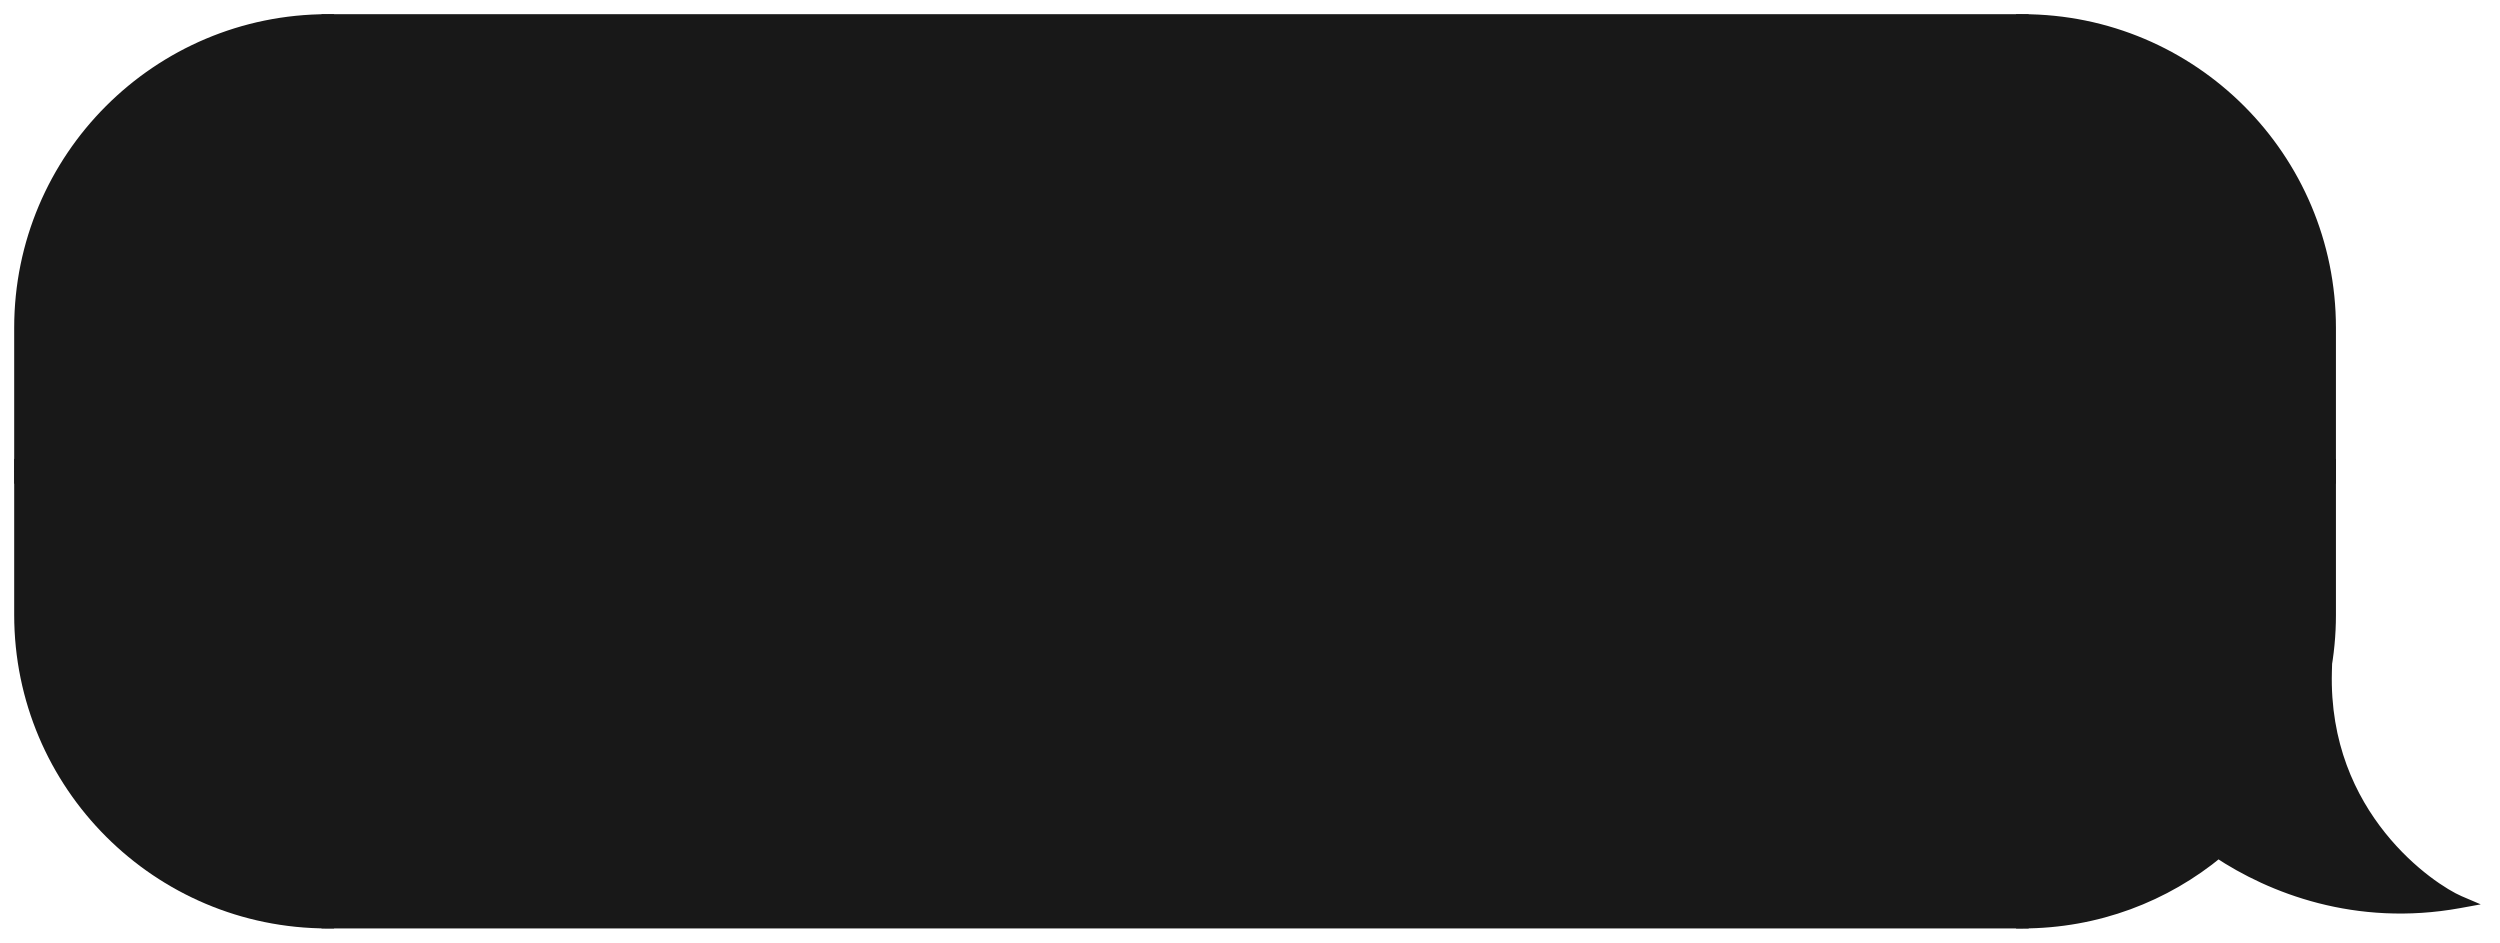
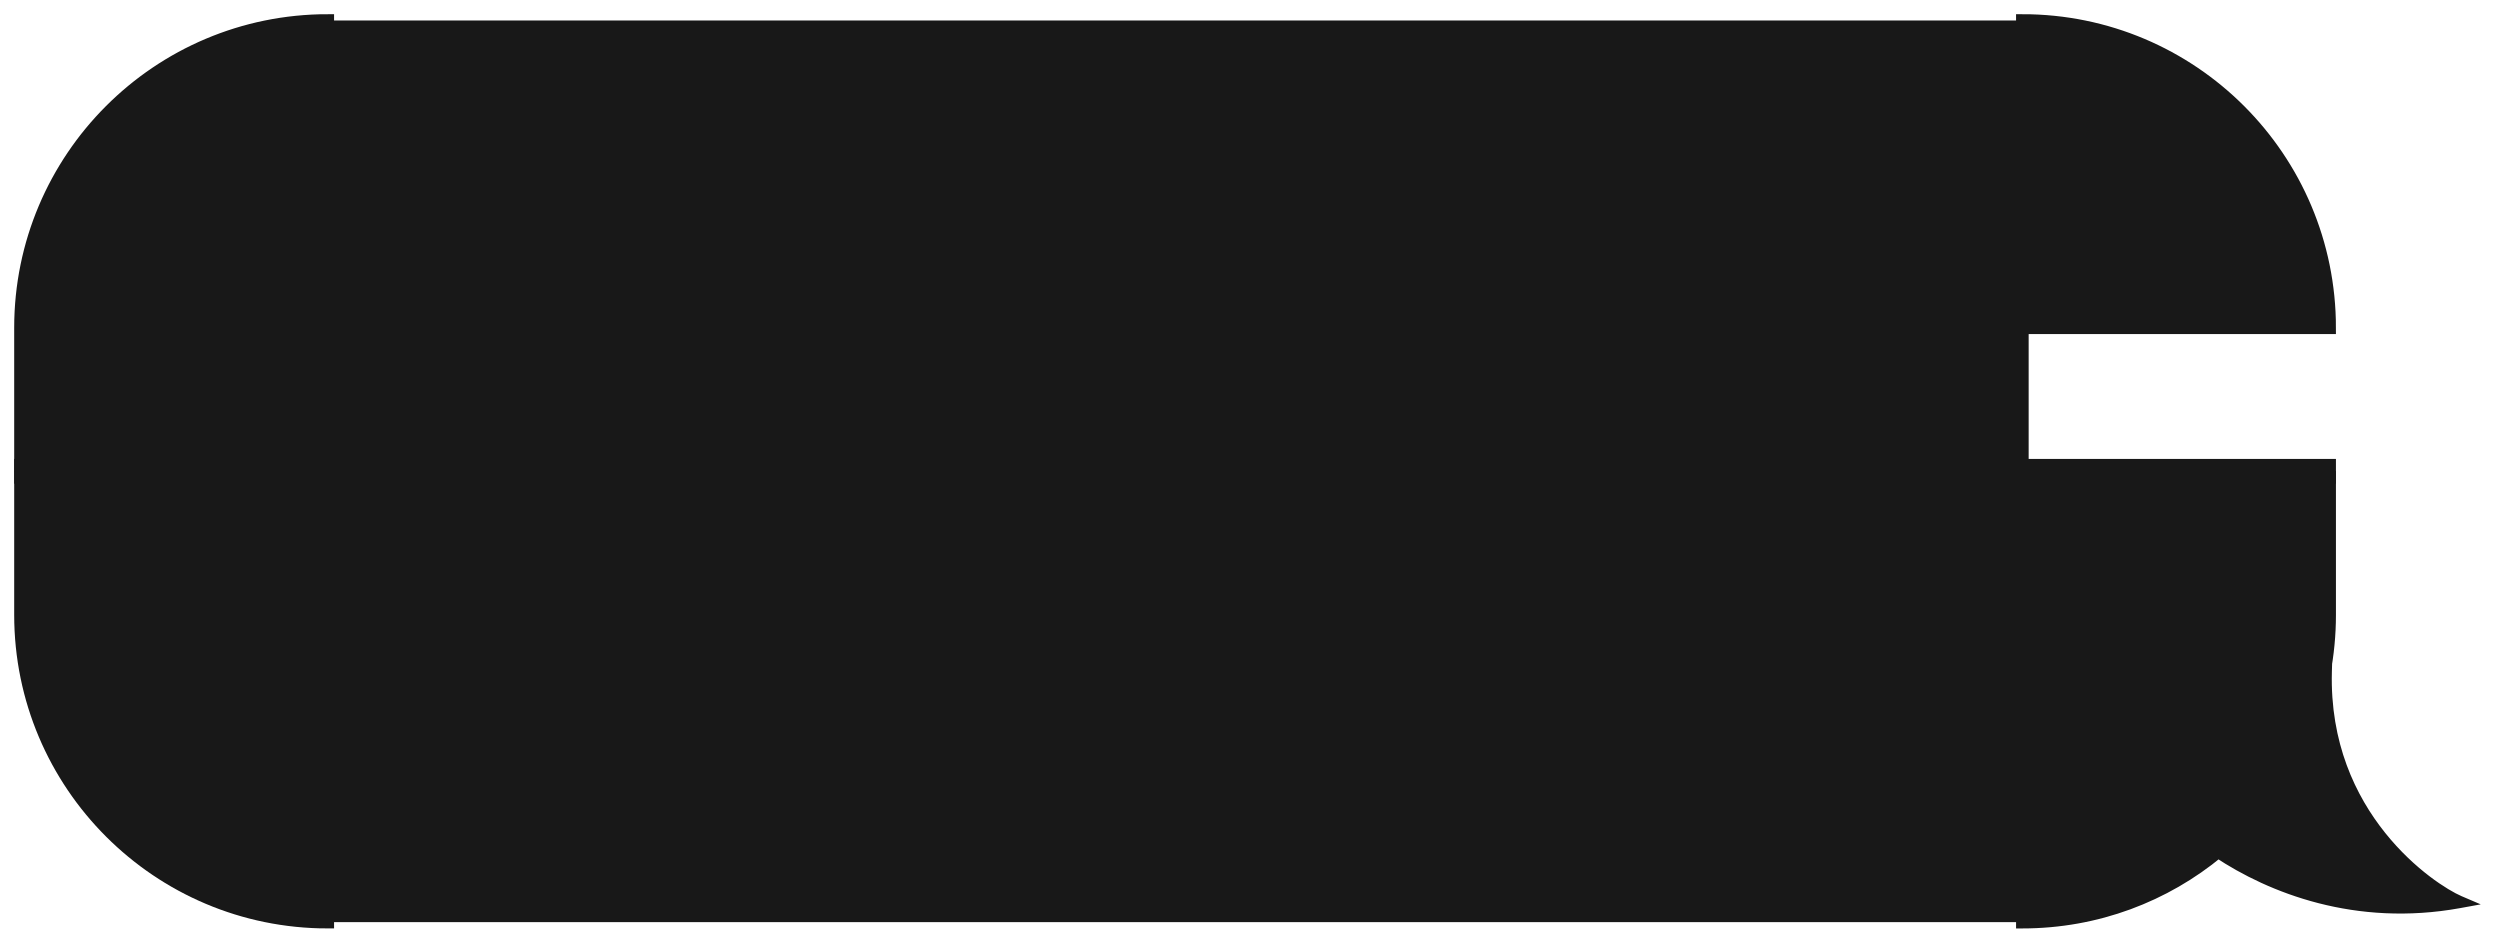
<svg xmlns="http://www.w3.org/2000/svg" width="122" height="46" viewBox="0 0 122 46" fill="none">
  <path d="M1 15.995C1 7.713 7.713 1 15.995 1V1V22.703H1V15.995Z" fill="#181818" stroke="#181818" stroke-width="0.615" />
  <rect x="1" y="22.703" width="14.995" height="0.594" fill="#181818" stroke="#181818" stroke-width="0.615" />
  <path d="M1 30.005C1 38.286 7.713 45 15.995 45V45V23.297H1V30.005Z" fill="#181818" stroke="#181818" stroke-width="0.615" />
  <rect x="15.995" y="1" width="82.696" height="44" fill="#181818" />
-   <rect x="15.995" y="1" width="82.696" height="44" stroke="#181818" stroke-width="0.615" />
-   <path d="M113.686 15.995C113.686 7.713 106.973 1 98.691 1V1V22.703H113.686V15.995Z" fill="#181818" stroke="#181818" stroke-width="0.615" />
+   <path d="M113.686 15.995C113.686 7.713 106.973 1 98.691 1V1V22.703V15.995Z" fill="#181818" stroke="#181818" stroke-width="0.615" />
  <rect width="14.995" height="0.594" transform="matrix(-1 0 0 1 113.686 22.703)" fill="#181818" stroke="#181818" stroke-width="0.615" />
  <path fill-rule="evenodd" clip-rule="evenodd" d="M113.414 32.863C113.593 31.938 113.686 30.983 113.686 30.005V23.297H98.691V45C102.323 45 105.652 43.709 108.247 41.562C110.835 43.286 114.986 44.925 120 44.013C118.619 43.421 113.292 39.87 113.489 32.767C113.465 32.8 113.44 32.832 113.414 32.863Z" fill="#181818" />
  <path d="M113.414 32.863L113.651 33.059L113.112 32.805L113.414 32.863ZM113.686 23.297V22.989H113.994V23.297H113.686ZM98.691 23.297H98.384V22.989H98.691V23.297ZM98.691 45V45.308H98.384V45H98.691ZM108.247 41.562L108.051 41.325L108.227 41.179L108.417 41.306L108.247 41.562ZM120 44.013L120.121 43.731L121.06 44.133L120.055 44.316L120 44.013ZM113.489 32.767L113.24 32.586L113.824 31.784L113.796 32.776L113.489 32.767ZM113.994 30.005C113.994 31.002 113.898 31.977 113.716 32.922L113.112 32.805C113.287 31.899 113.379 30.963 113.379 30.005H113.994ZM113.994 23.297V30.005H113.379V23.297H113.994ZM98.691 22.989H113.686V23.604H98.691V22.989ZM98.384 45V23.297H98.999V45H98.384ZM108.443 41.798C105.795 43.99 102.397 45.308 98.691 45.308V44.693C102.248 44.693 105.509 43.429 108.051 41.325L108.443 41.798ZM120.055 44.316C114.943 45.245 110.713 43.574 108.076 41.818L108.417 41.306C110.958 42.998 115.029 44.605 119.945 43.711L120.055 44.316ZM113.796 32.776C113.7 36.242 114.95 38.837 116.393 40.64C117.841 42.45 119.478 43.455 120.121 43.731L119.879 44.296C119.141 43.98 117.424 42.913 115.913 41.024C114.396 39.128 113.081 36.395 113.182 32.758L113.796 32.776ZM113.177 32.668C113.199 32.641 113.22 32.614 113.24 32.586L113.738 32.948C113.71 32.986 113.681 33.023 113.651 33.059L113.177 32.668Z" fill="#181818" />
</svg>